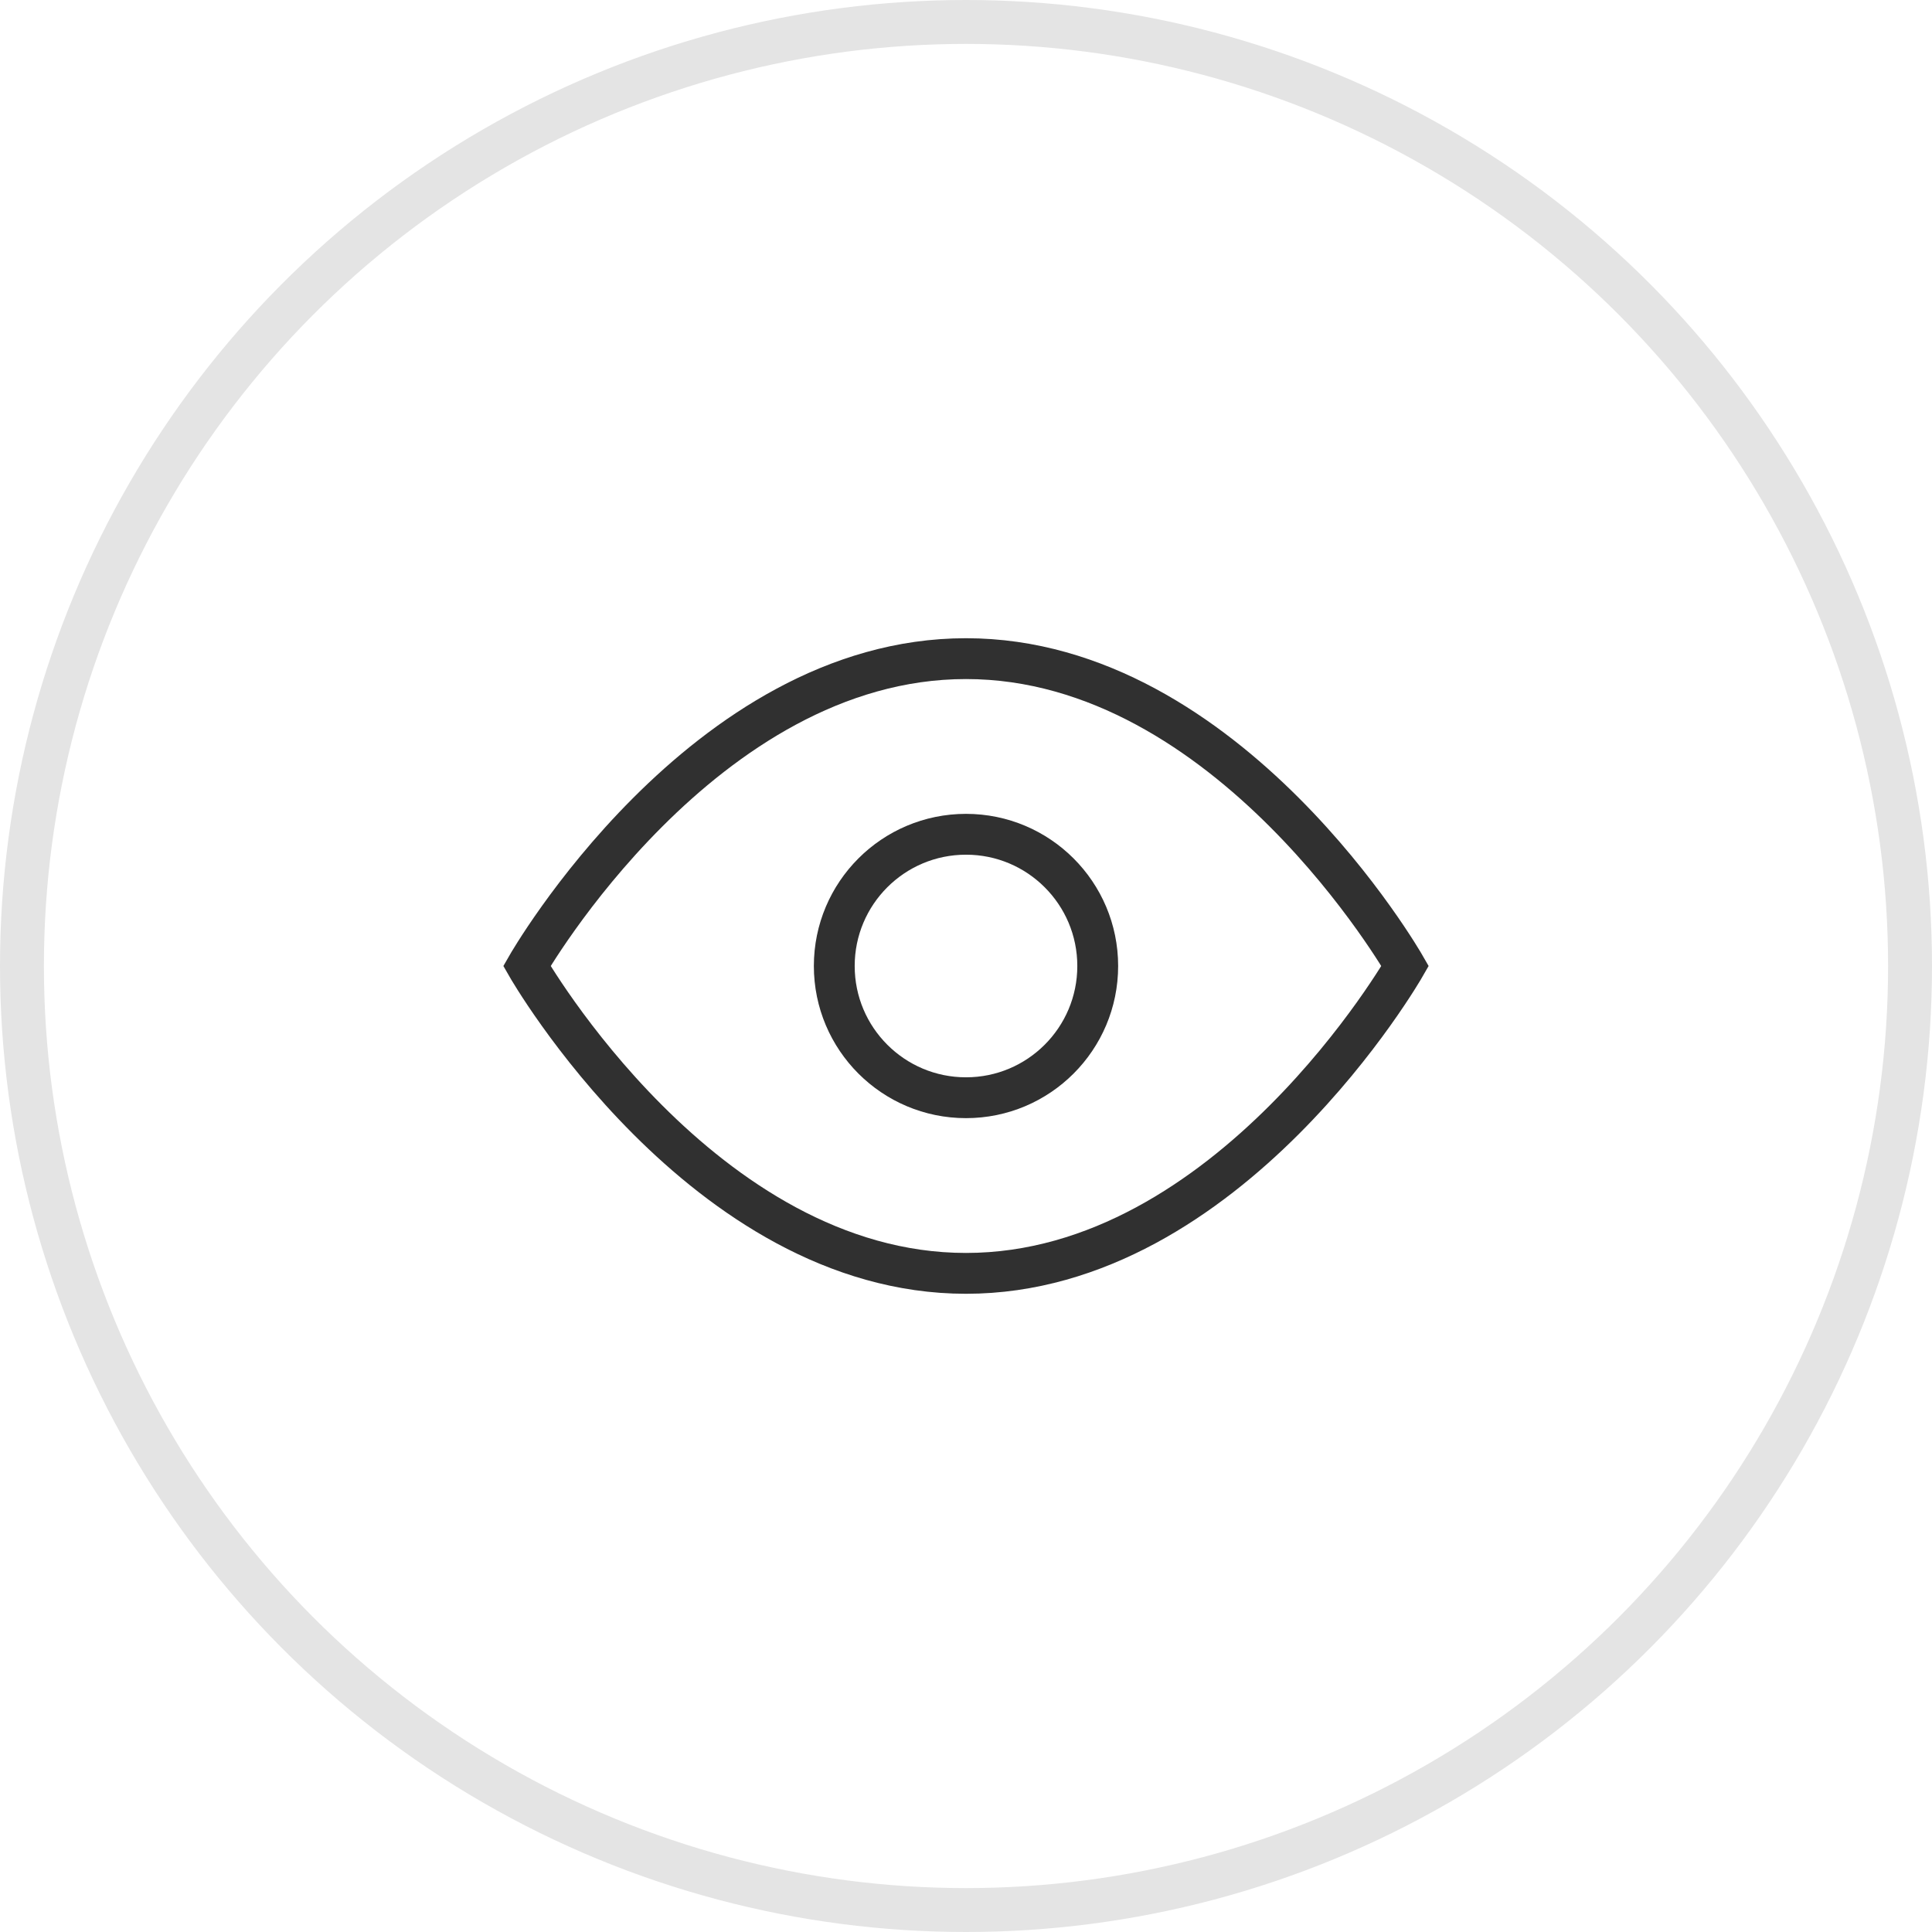
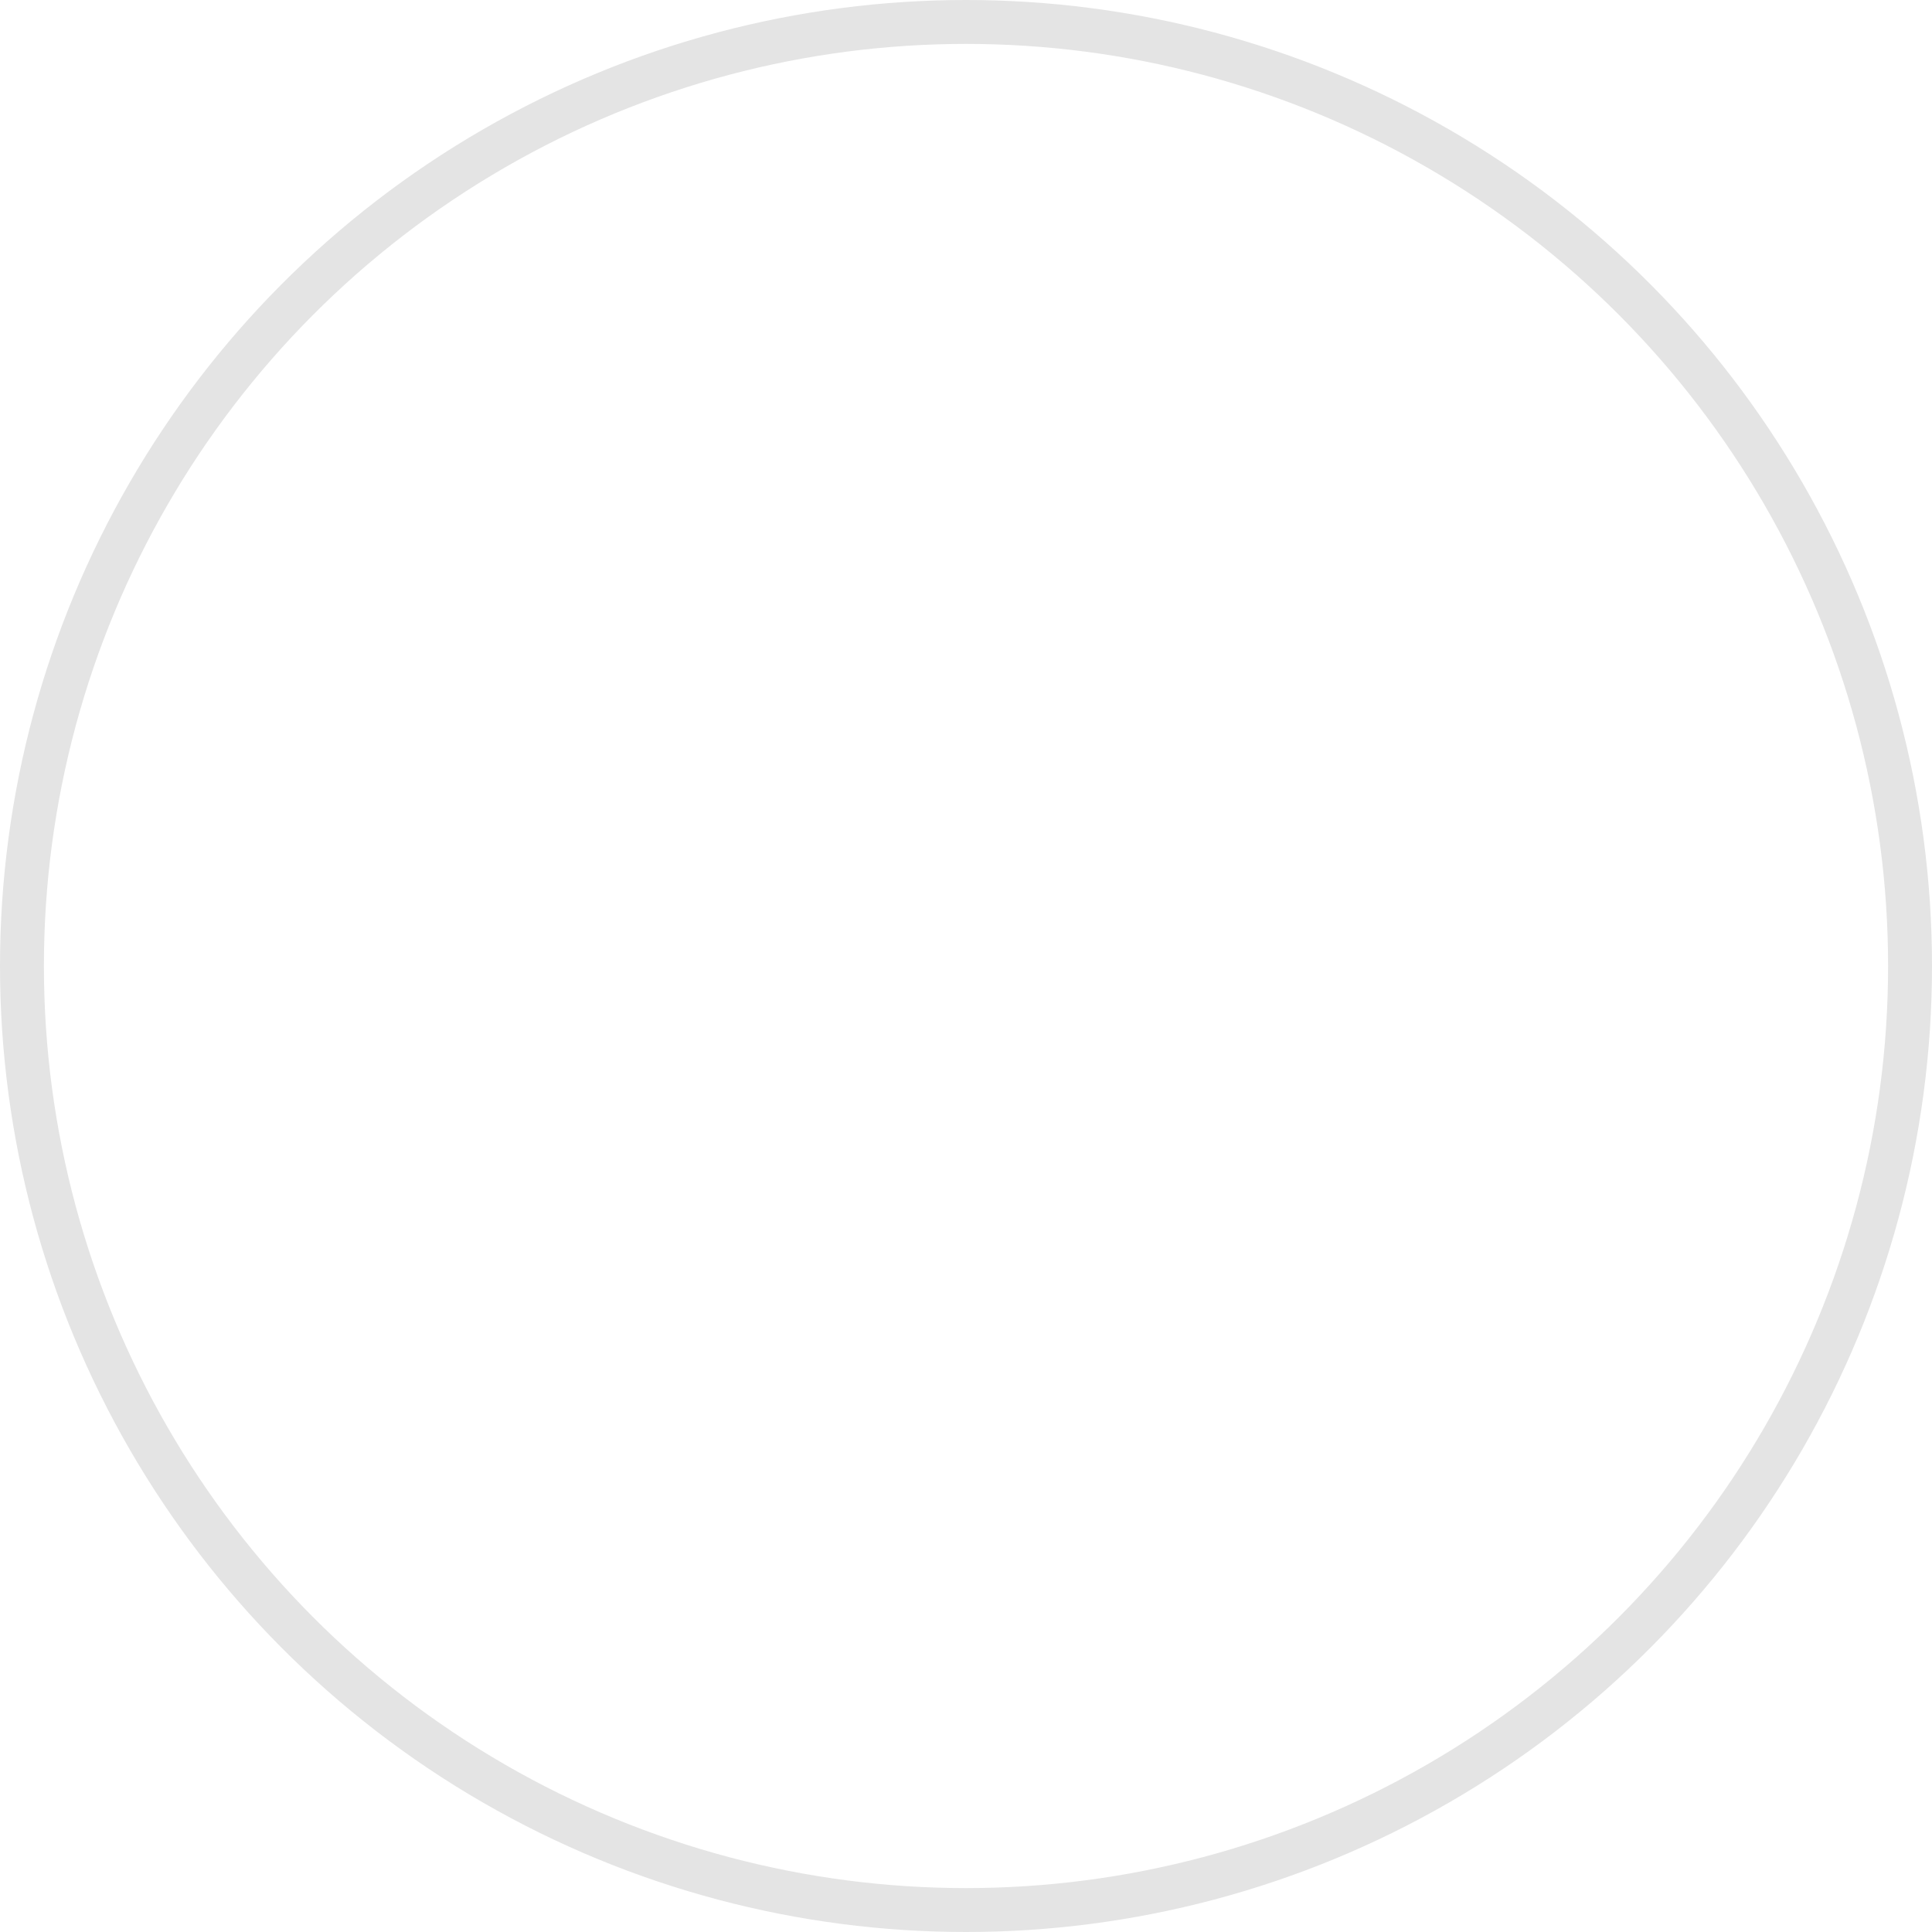
<svg xmlns="http://www.w3.org/2000/svg" width="44" height="44" viewBox="0 0 44 44" fill="none">
  <g id="Group 7286">
    <g id="Ellipse 45" filter="url(#filter0_b_557_40716)">
      <circle cx="22" cy="22" r="22" fill="white" fill-opacity="0.64" />
      <circle cx="22" cy="22" r="21.5" stroke="#E4E4E4" />
    </g>
    <g id="Group">
-       <path id="Vector" d="M12 22C12 22 16 15 22 15C28 15 32 22 32 22C32 22 28 29 22 29C16 29 12 22 12 22Z" stroke="#303030" stroke-width="0.93" stroke-miterlimit="10" stroke-linecap="square" />
-       <path id="Vector_2" d="M22 25C23.657 25 25 23.657 25 22C25 20.343 23.657 19 22 19C20.343 19 19 20.343 19 22C19 23.657 20.343 25 22 25Z" stroke="#303030" stroke-width="0.93" stroke-miterlimit="10" stroke-linecap="square" />
-     </g>
+       </g>
  </g>
  <defs>
    <filter id="filter0_b_557_40716" x="-4" y="-4" width="52" height="52" filterUnits="userSpaceOnUse" color-interpolation-filters="sRGB">
      <feFlood flood-opacity="0" result="BackgroundImageFix" />
      <feGaussianBlur in="BackgroundImageFix" stdDeviation="2" />
      <feComposite in2="SourceAlpha" operator="in" result="effect1_backgroundBlur_557_40716" />
      <feBlend mode="normal" in="SourceGraphic" in2="effect1_backgroundBlur_557_40716" result="shape" />
    </filter>
  </defs>
</svg>